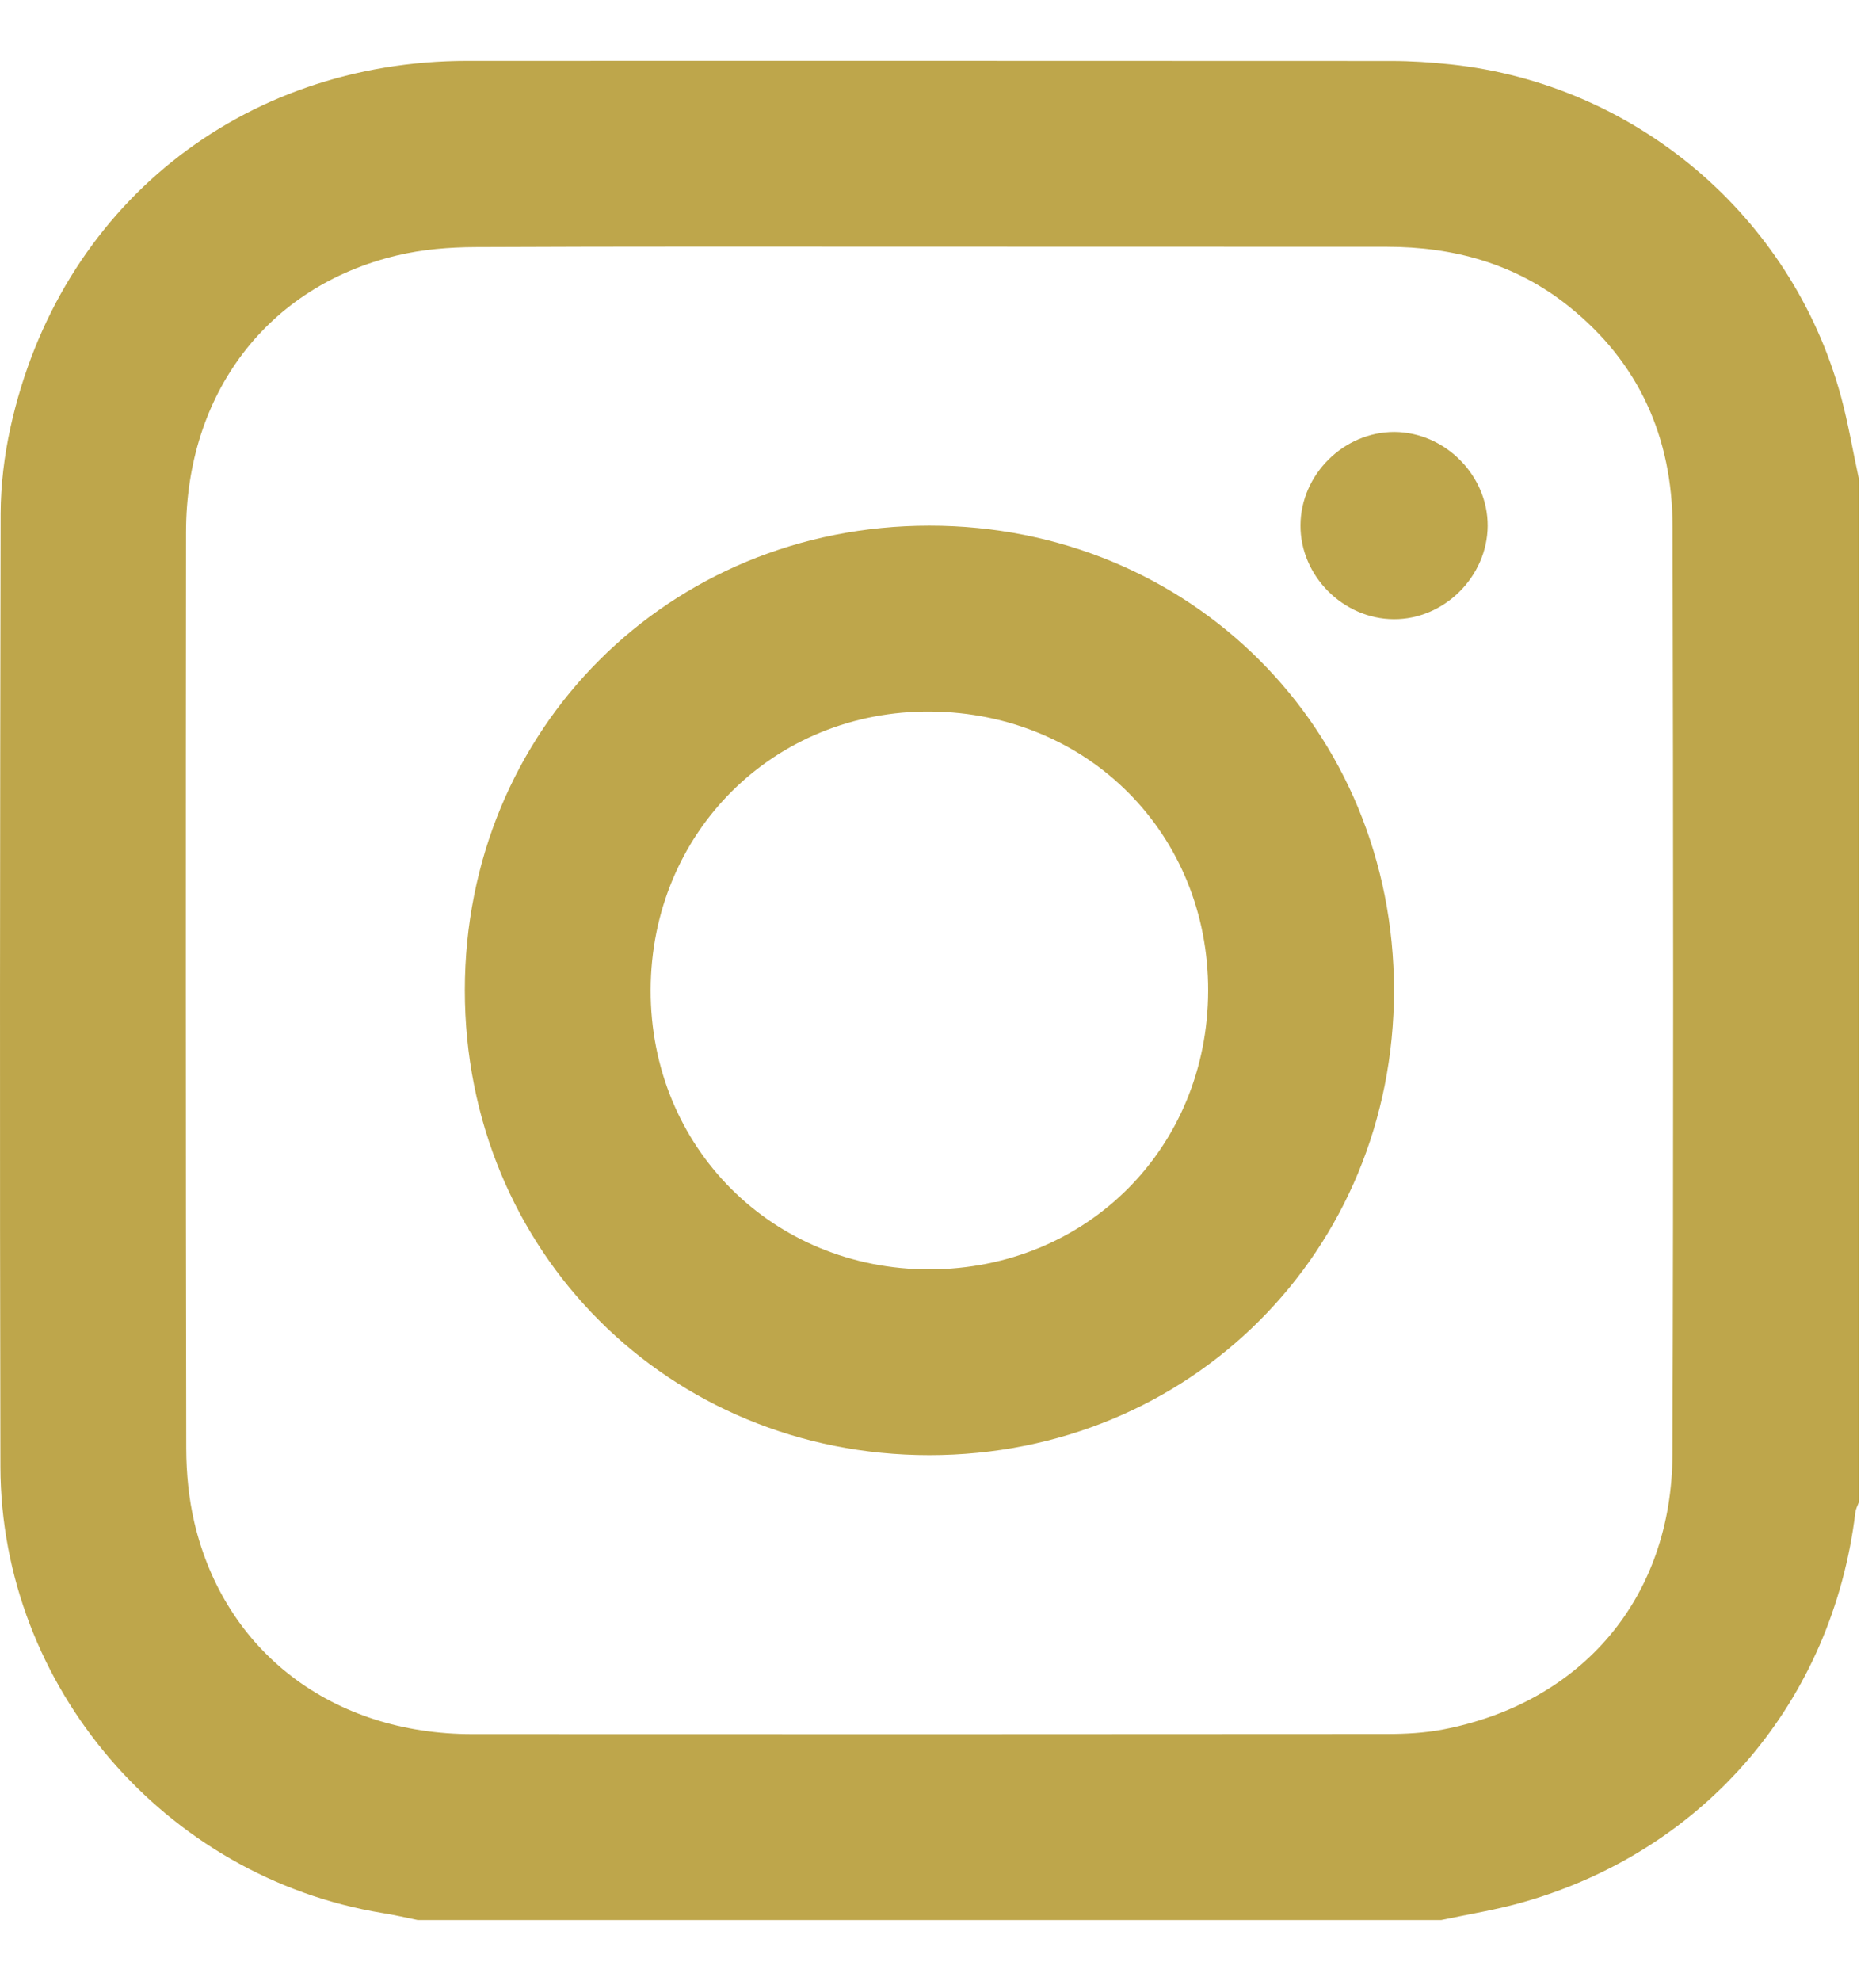
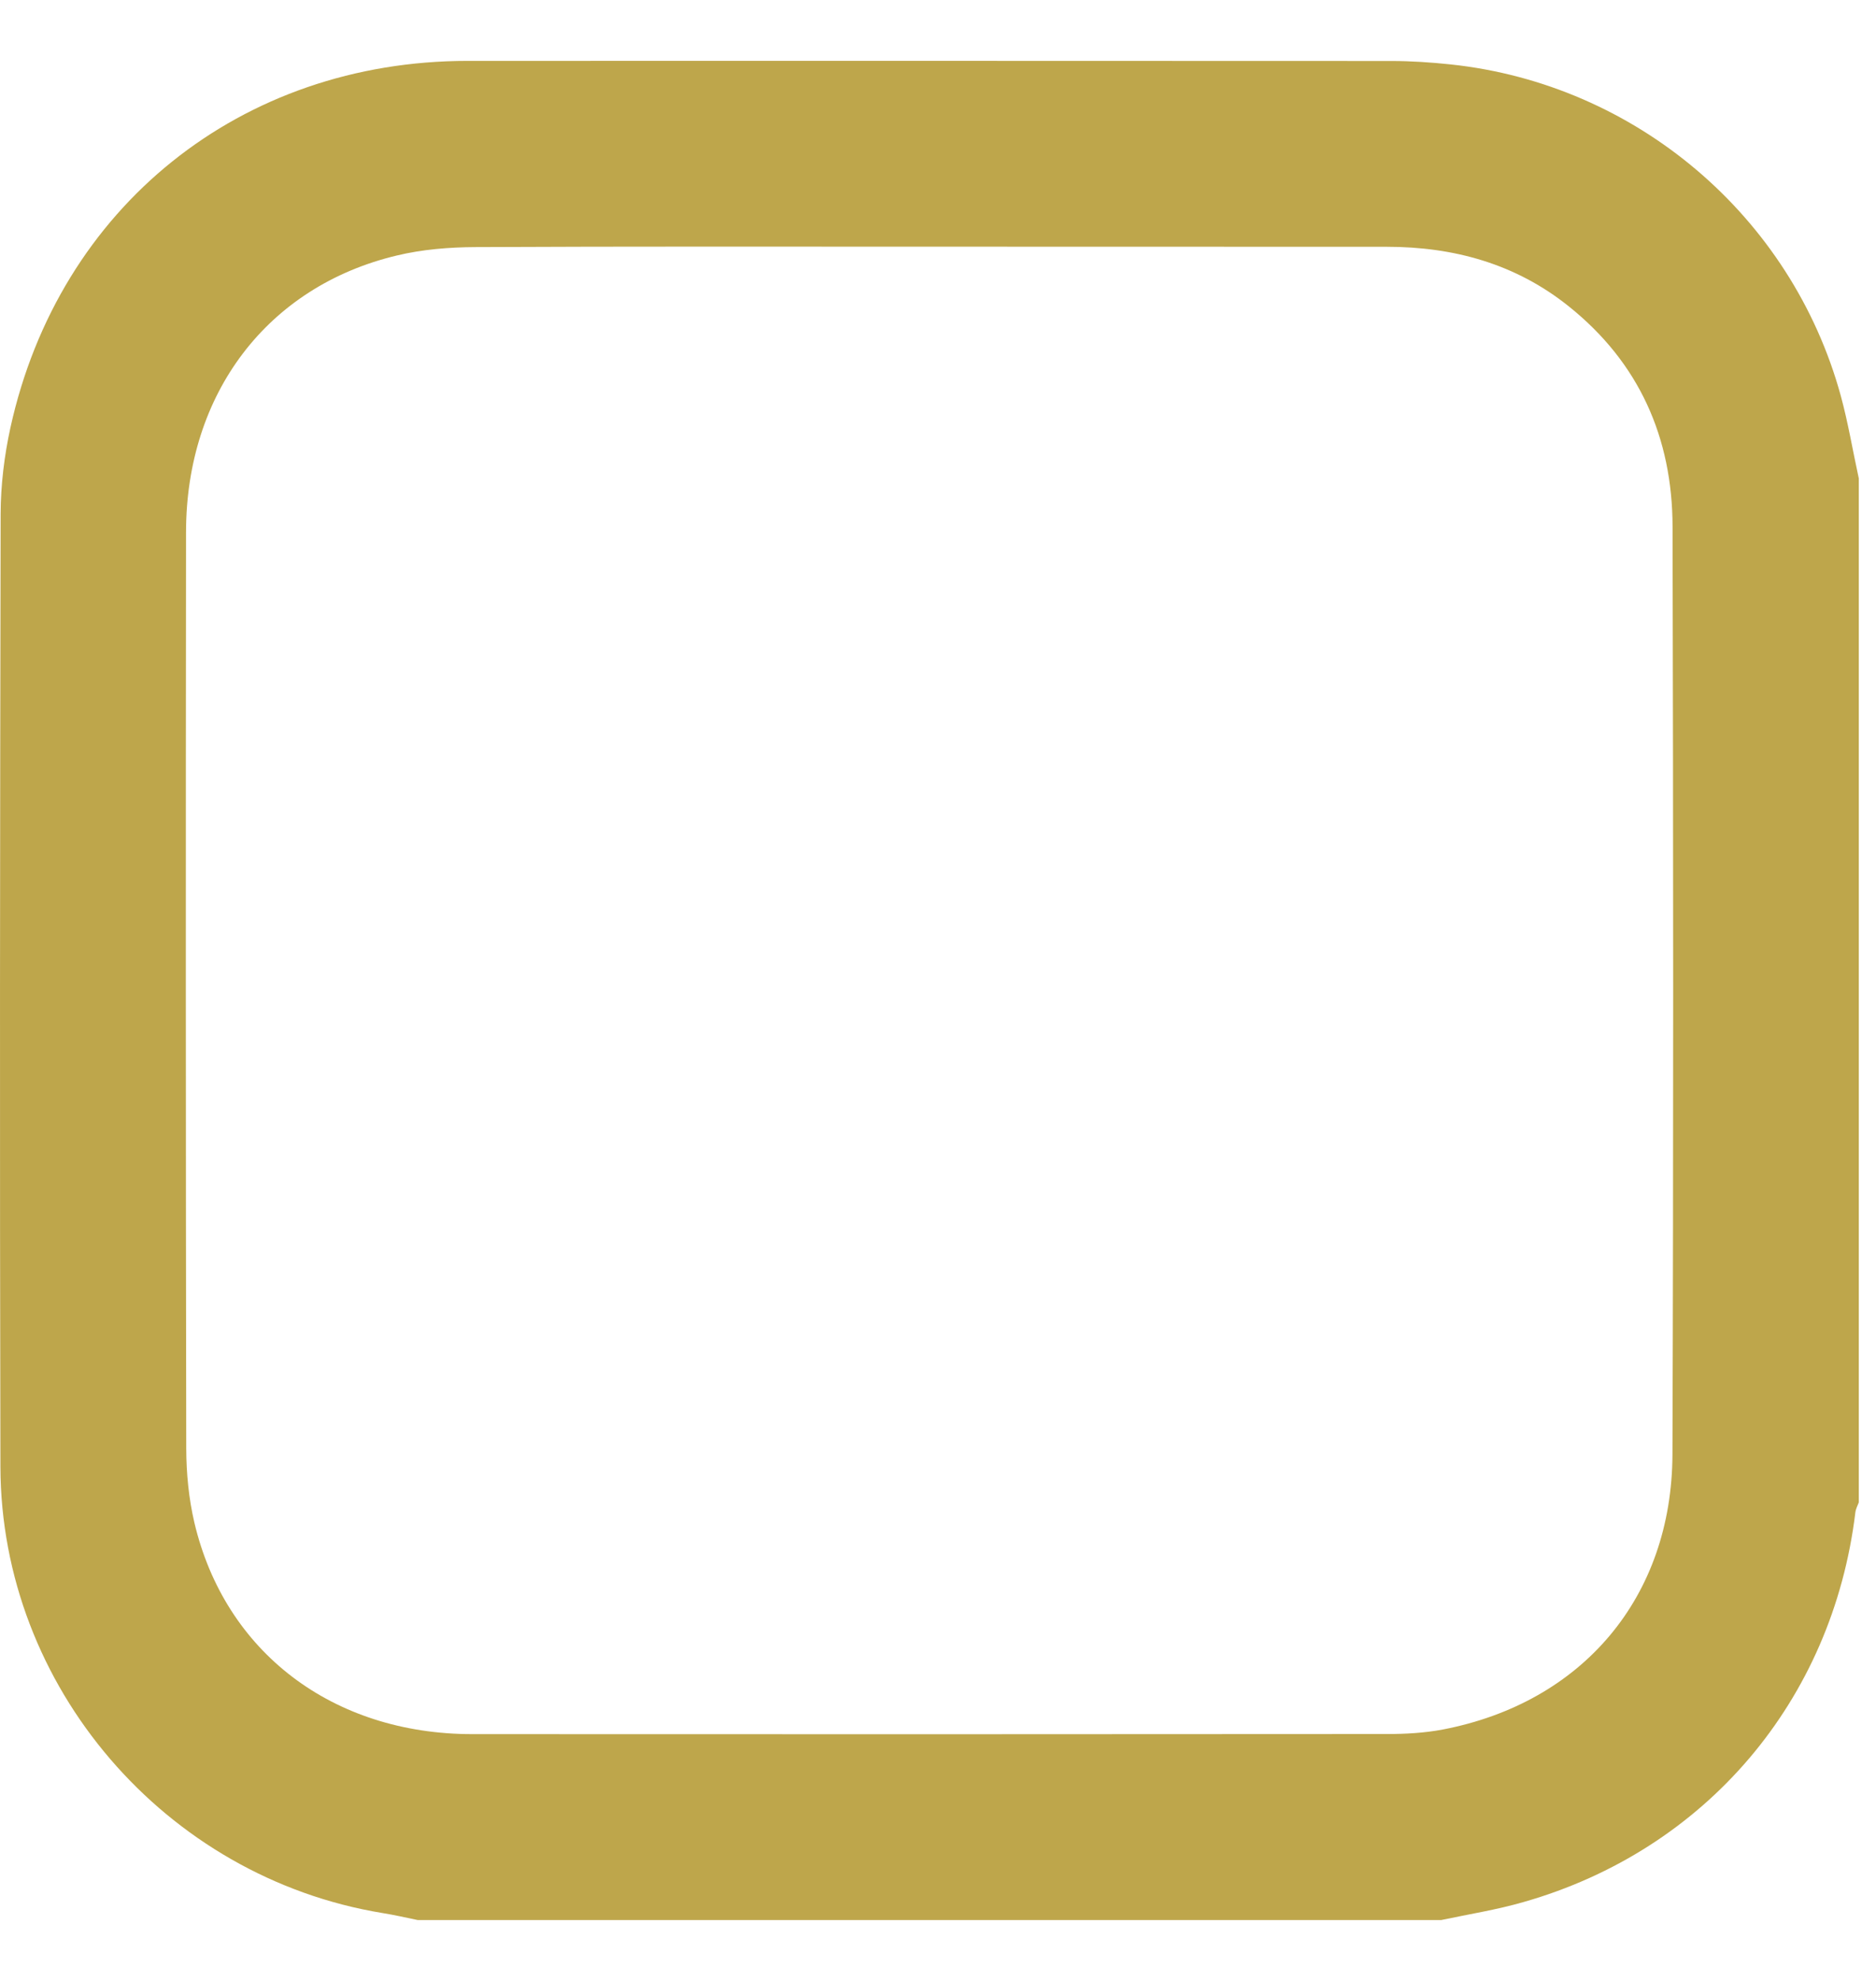
<svg xmlns="http://www.w3.org/2000/svg" width="18" height="19" viewBox="0 0 18 19" fill="none">
  <path d="M13.829 18.416C10.554 18.416 7.28 18.416 4.007 18.416C3.895 18.393 3.783 18.367 3.67 18.349C1.585 18.007 0.009 16.177 0.004 14.069C-0.003 11.022 -3.06086e-05 7.975 0.006 4.928C0.007 4.653 0.041 4.371 0.1 4.102C0.567 1.982 2.313 0.585 4.486 0.584C7.44 0.583 10.394 0.584 13.348 0.585C13.539 0.585 13.731 0.598 13.92 0.618C15.696 0.807 17.189 2.072 17.662 3.796C17.733 4.056 17.777 4.324 17.835 4.589C17.835 7.863 17.835 11.137 17.835 14.41C17.823 14.442 17.806 14.473 17.802 14.506C17.583 16.312 16.367 17.744 14.62 18.243C14.361 18.318 14.093 18.36 13.829 18.416ZM8.917 2.366C7.466 2.366 6.015 2.363 4.564 2.37C4.311 2.371 4.051 2.392 3.806 2.451C2.566 2.747 1.786 3.774 1.785 5.104C1.782 8.035 1.782 10.966 1.787 13.897C1.788 14.132 1.811 14.374 1.865 14.604C2.158 15.847 3.192 16.632 4.53 16.633C7.455 16.635 10.381 16.634 13.306 16.632C13.485 16.632 13.667 16.622 13.842 16.589C15.184 16.332 16.043 15.32 16.047 13.947C16.057 10.982 16.055 8.016 16.048 5.05C16.046 4.199 15.728 3.479 15.053 2.939C14.543 2.53 13.949 2.367 13.304 2.367C11.842 2.366 10.38 2.366 8.917 2.366Z" fill="#BEA64B" />
-   <path d="M8.917 13.957C6.415 13.957 4.46 12.002 4.46 9.499C4.46 6.996 6.415 5.042 8.918 5.042C11.421 5.042 13.375 6.996 13.375 9.5C13.375 12.002 11.42 13.957 8.917 13.957ZM11.592 9.504C11.596 8.001 10.441 6.838 8.931 6.825C7.426 6.812 6.247 7.983 6.243 9.495C6.239 11.004 7.413 12.178 8.921 12.175C10.427 12.171 11.588 11.011 11.592 9.504Z" fill="#BEA64B" />
-   <path d="M14.274 5.044C14.271 5.53 13.857 5.942 13.373 5.939C12.887 5.937 12.475 5.523 12.478 5.038C12.48 4.552 12.893 4.142 13.379 4.143C13.865 4.146 14.276 4.56 14.274 5.044Z" fill="#BEA64B" />
</svg>